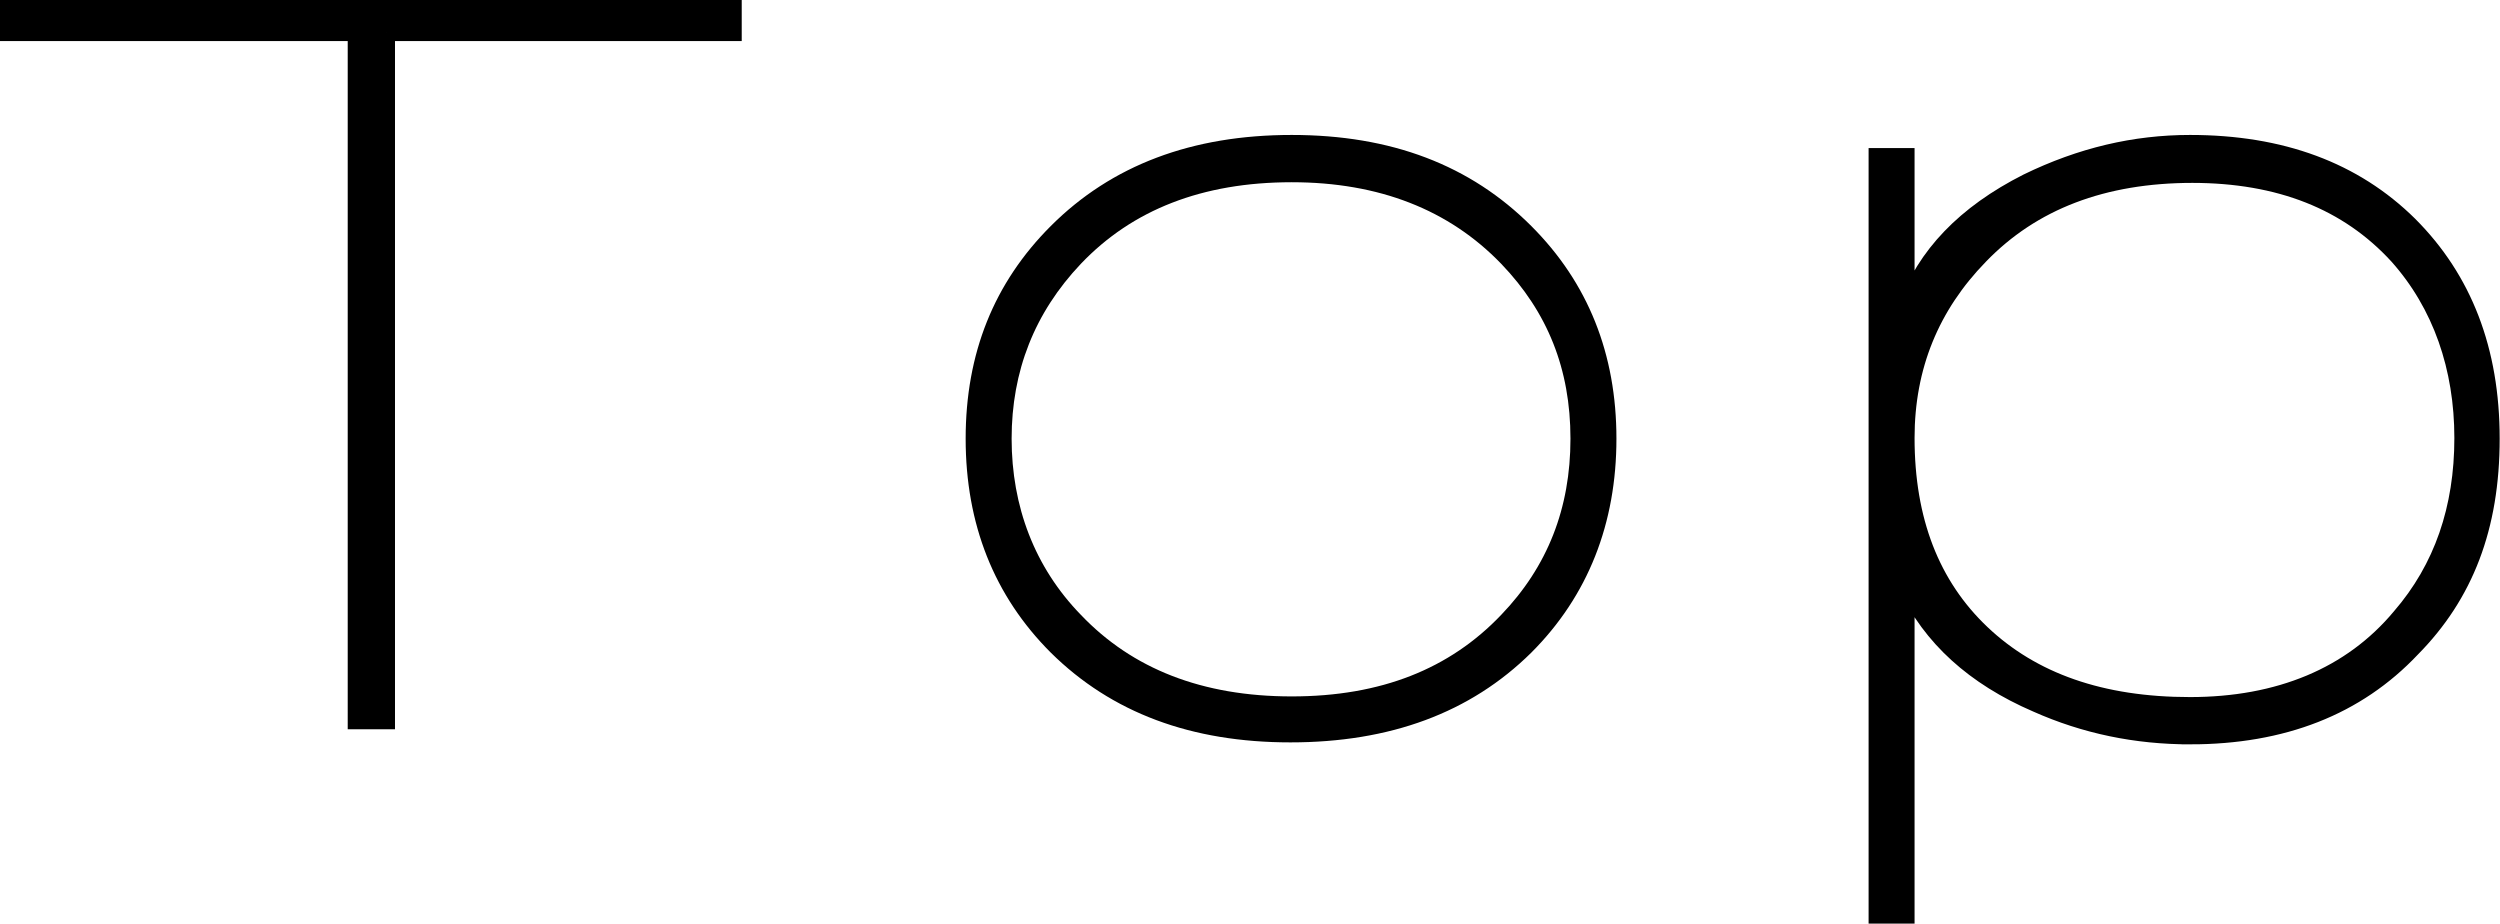
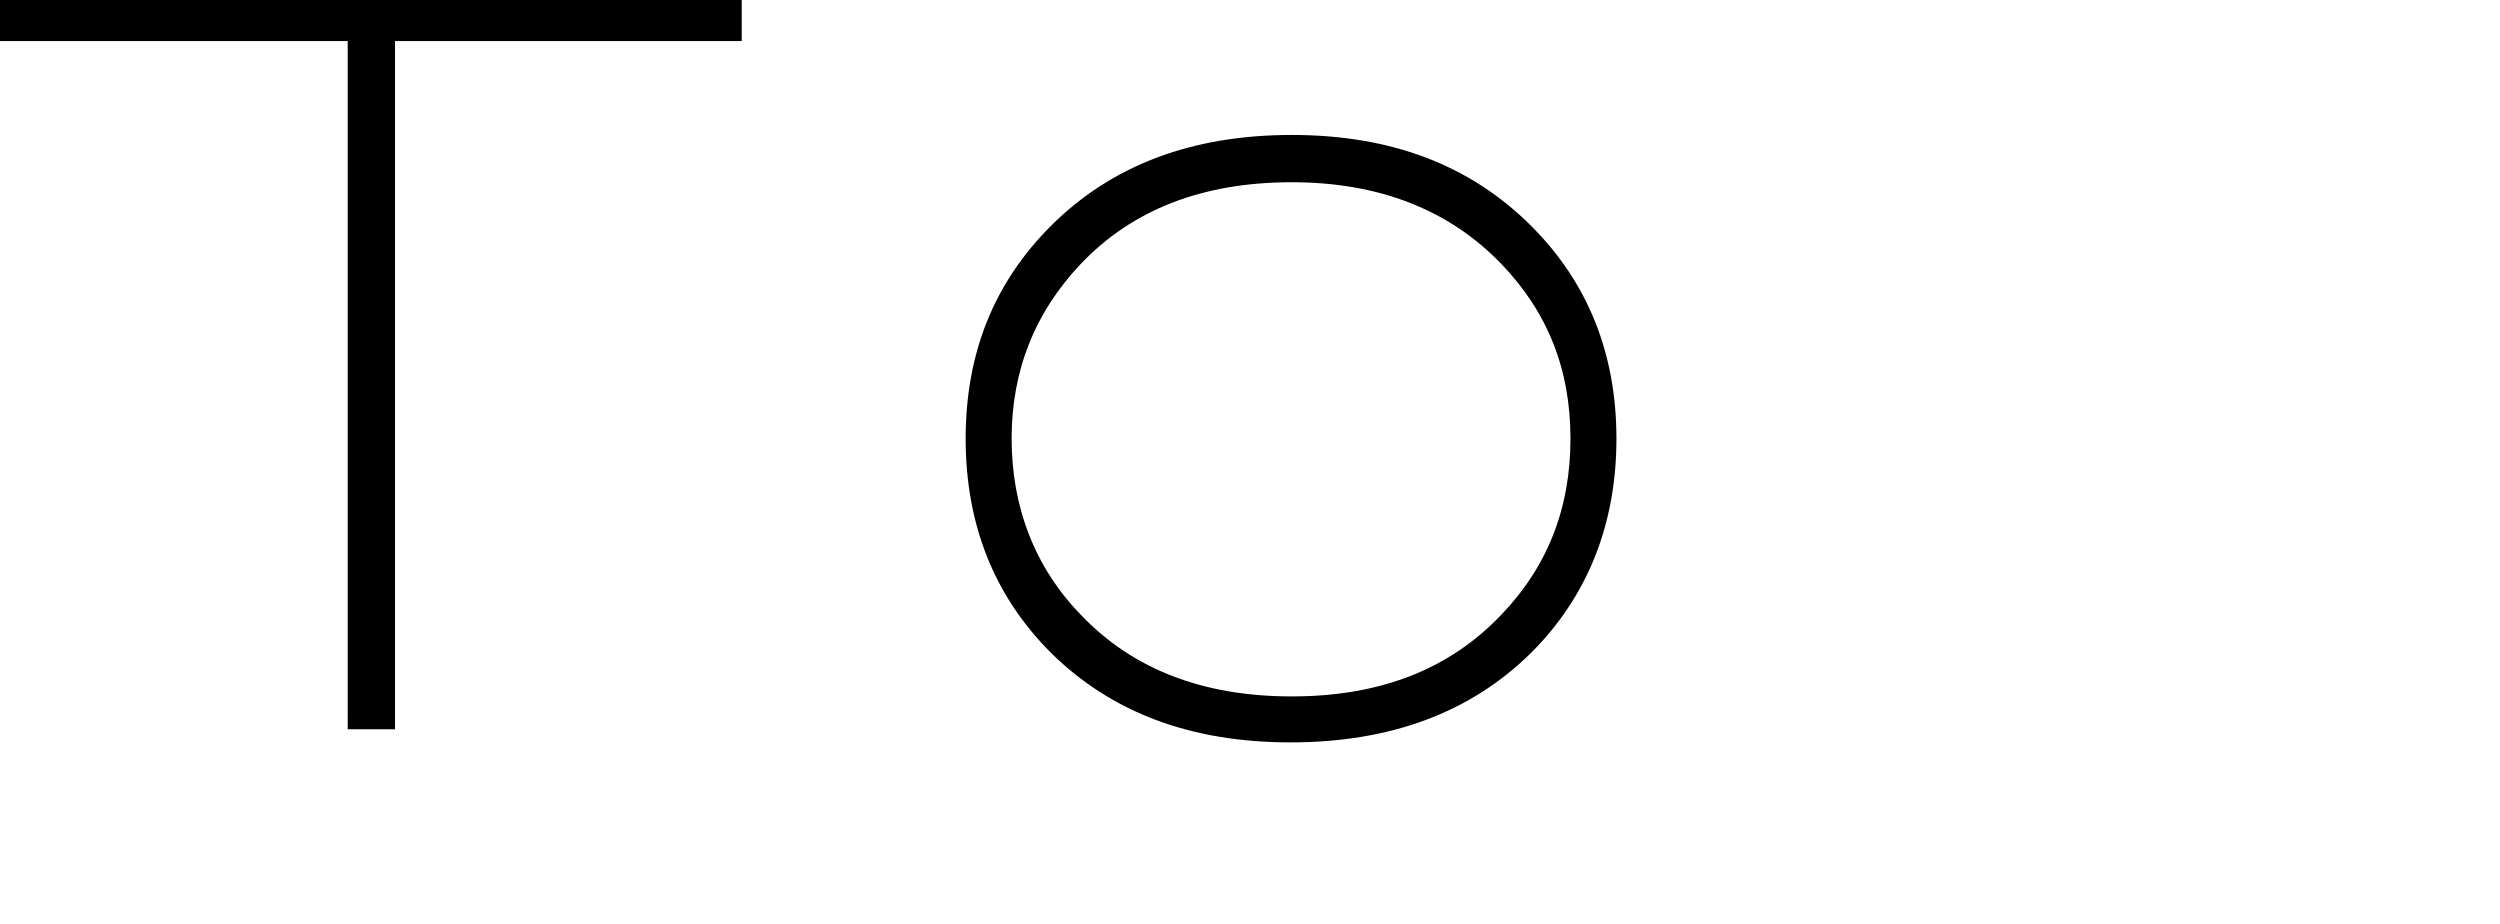
<svg xmlns="http://www.w3.org/2000/svg" id="_レイヤー_2" viewBox="0 0 38.07 14.07">
  <defs>
    <style>.cls-1{stroke:#000;stroke-miterlimit:10;stroke-width:.25px;}</style>
  </defs>
  <g id="_レイヤー_1-2">
    <g>
      <path class="cls-1" d="m5.89.5v10.48h-.47V.5H.12V.12h11.05v.38h-5.29Z" />
      <path class="cls-1" d="m19.65,11.18c-1.48,0-2.66-.44-3.56-1.33-.84-.84-1.26-1.9-1.26-3.17s.42-2.31,1.26-3.15c.9-.9,2.09-1.35,3.58-1.35s2.66.45,3.56,1.35c.84.84,1.26,1.89,1.26,3.15s-.42,2.33-1.26,3.17c-.9.89-2.09,1.33-3.58,1.33Zm.02-8.53c-1.39,0-2.49.43-3.3,1.28-.73.77-1.09,1.69-1.09,2.75s.36,2.02,1.09,2.77c.81.85,1.91,1.28,3.3,1.28s2.47-.43,3.28-1.28c.73-.76,1.09-1.68,1.09-2.77s-.36-1.99-1.09-2.75c-.82-.85-1.92-1.28-3.28-1.28Z" />
-       <path class="cls-1" d="m33.35,11.21c-.82,0-1.6-.16-2.34-.49-.95-.41-1.61-1.01-1.98-1.8v5.02h-.45V2.38h.45v2.3c.28-.79.89-1.43,1.84-1.91.82-.4,1.64-.59,2.48-.59,1.39,0,2.5.41,3.34,1.24.83.83,1.25,1.91,1.25,3.26s-.4,2.38-1.21,3.2c-.84.89-1.97,1.33-3.38,1.33Zm.04-8.55c-1.36,0-2.44.41-3.24,1.24-.74.76-1.12,1.68-1.12,2.77,0,1.25.38,2.24,1.15,2.97.77.73,1.82,1.1,3.17,1.1s2.45-.45,3.2-1.35c.64-.74.95-1.65.95-2.72s-.33-2.03-.99-2.77c-.76-.83-1.8-1.24-3.13-1.24Z" />
    </g>
  </g>
</svg>